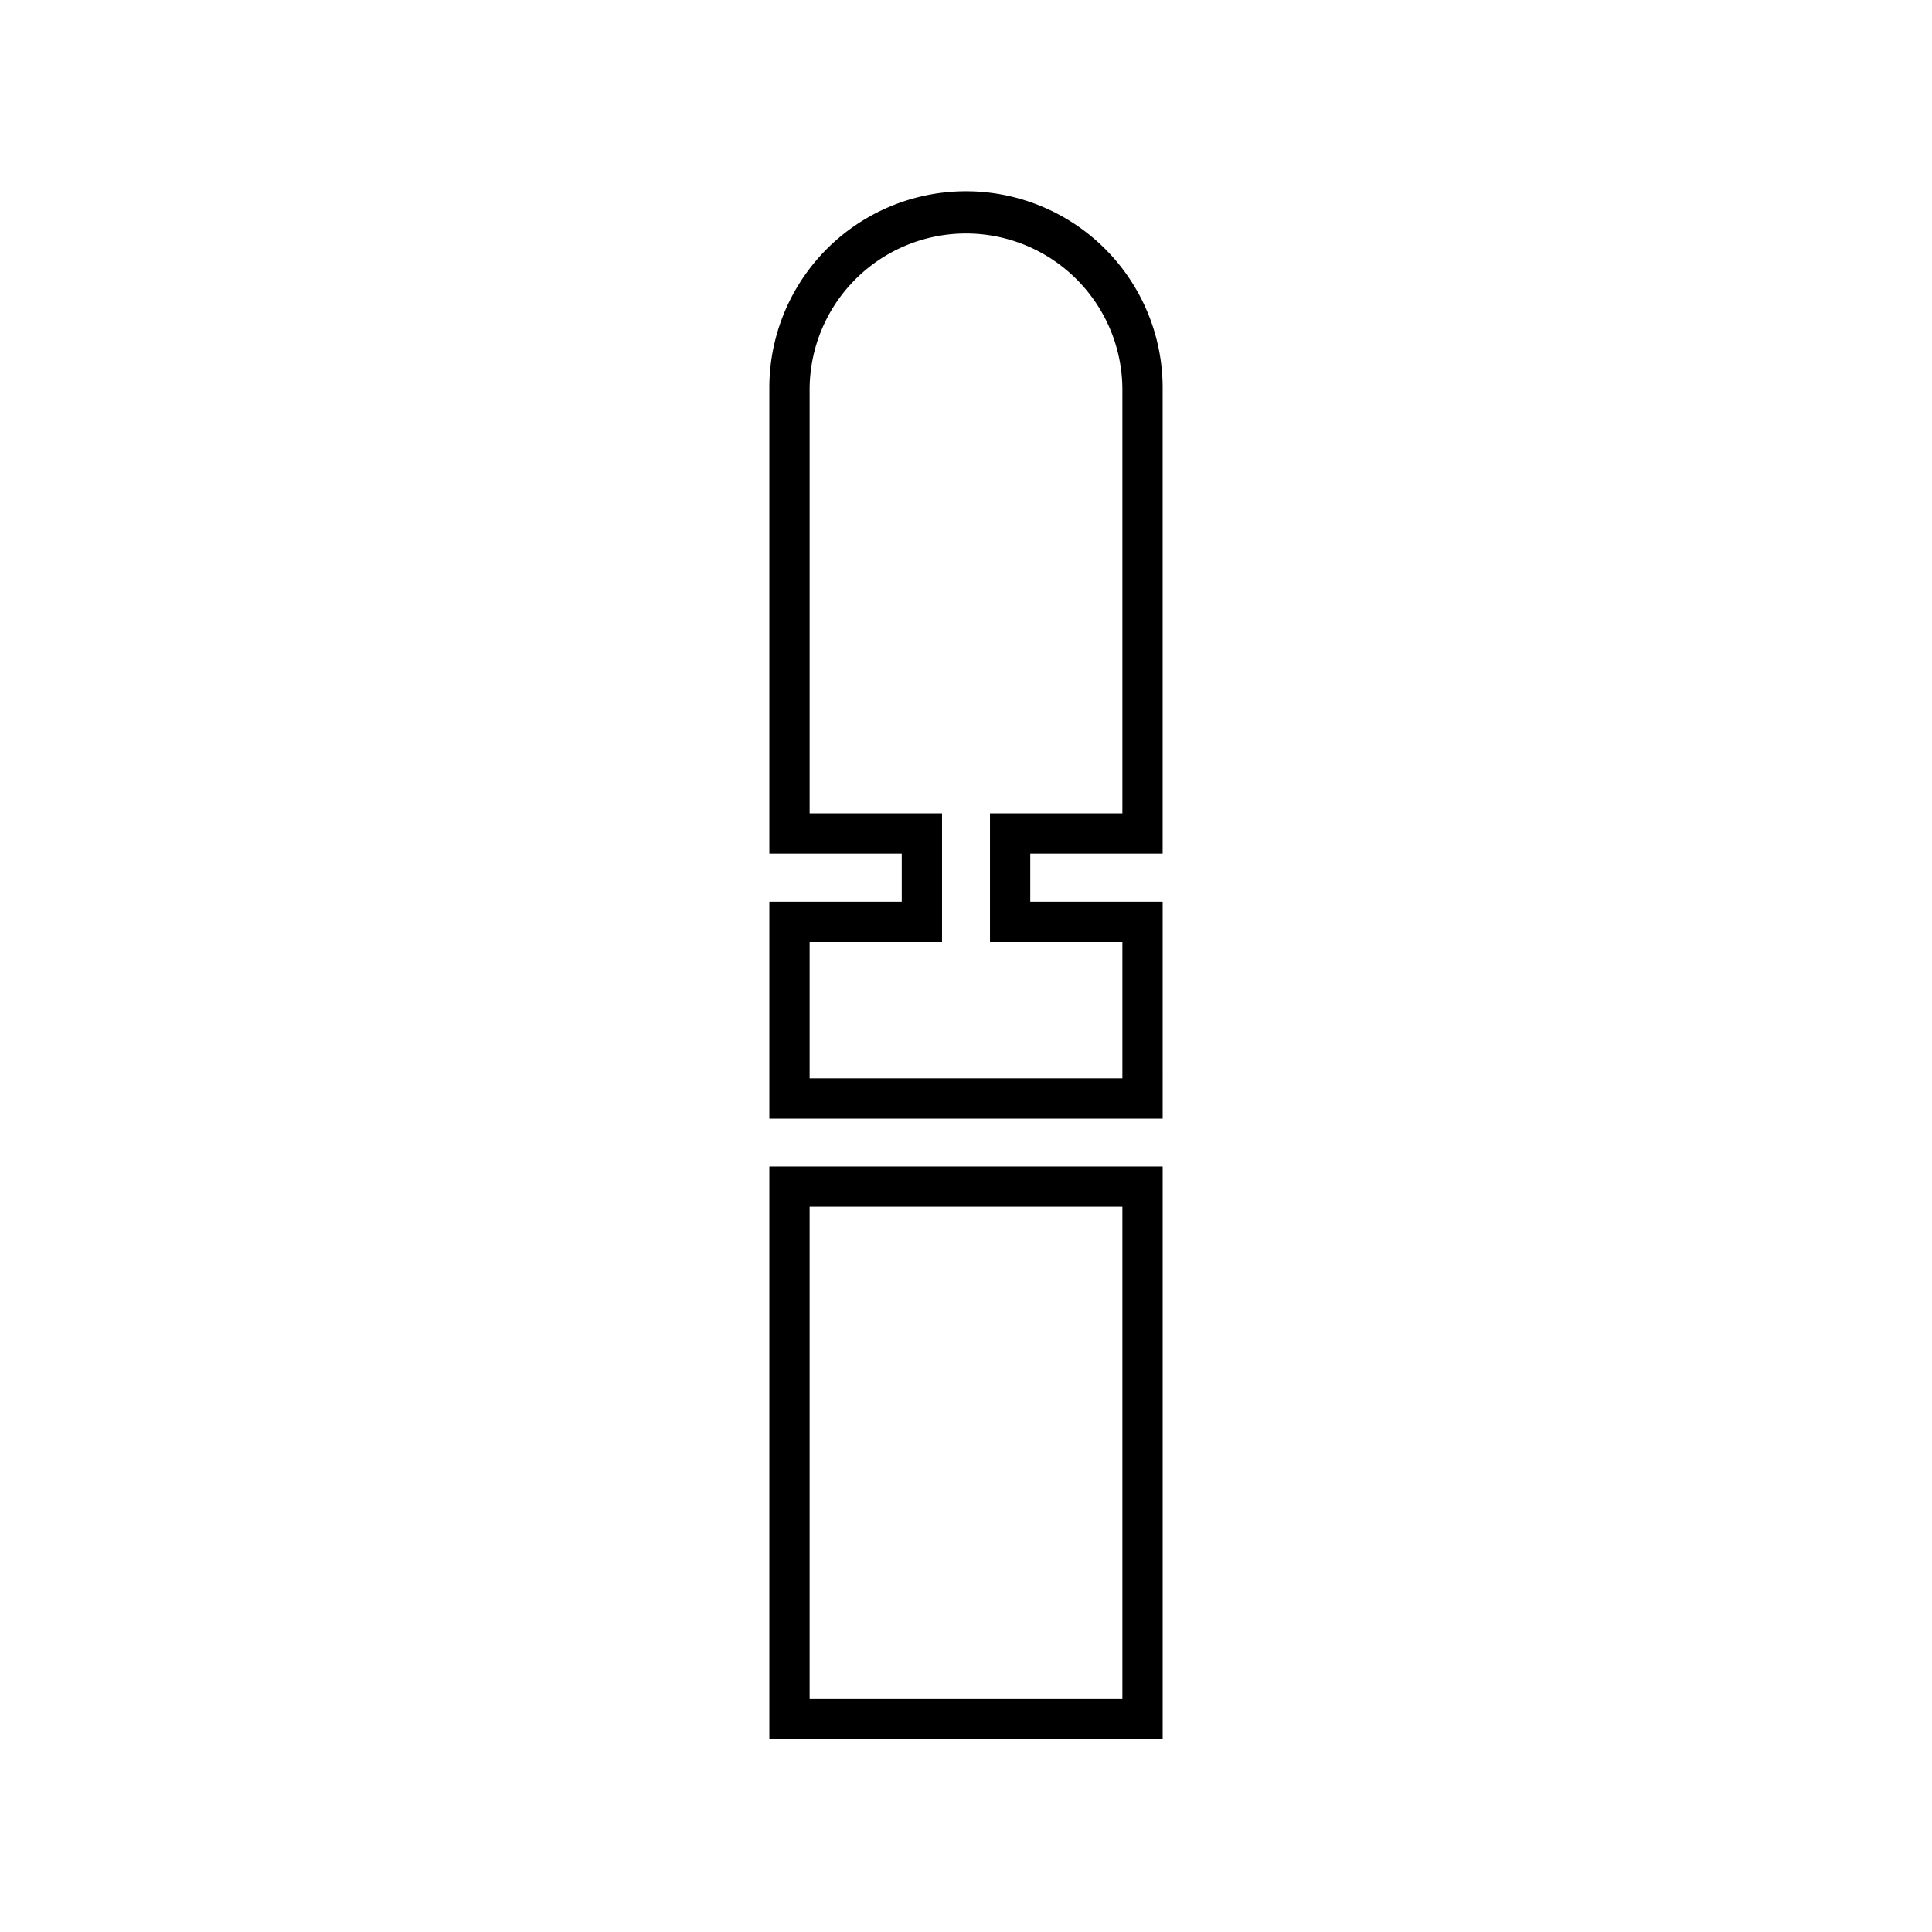
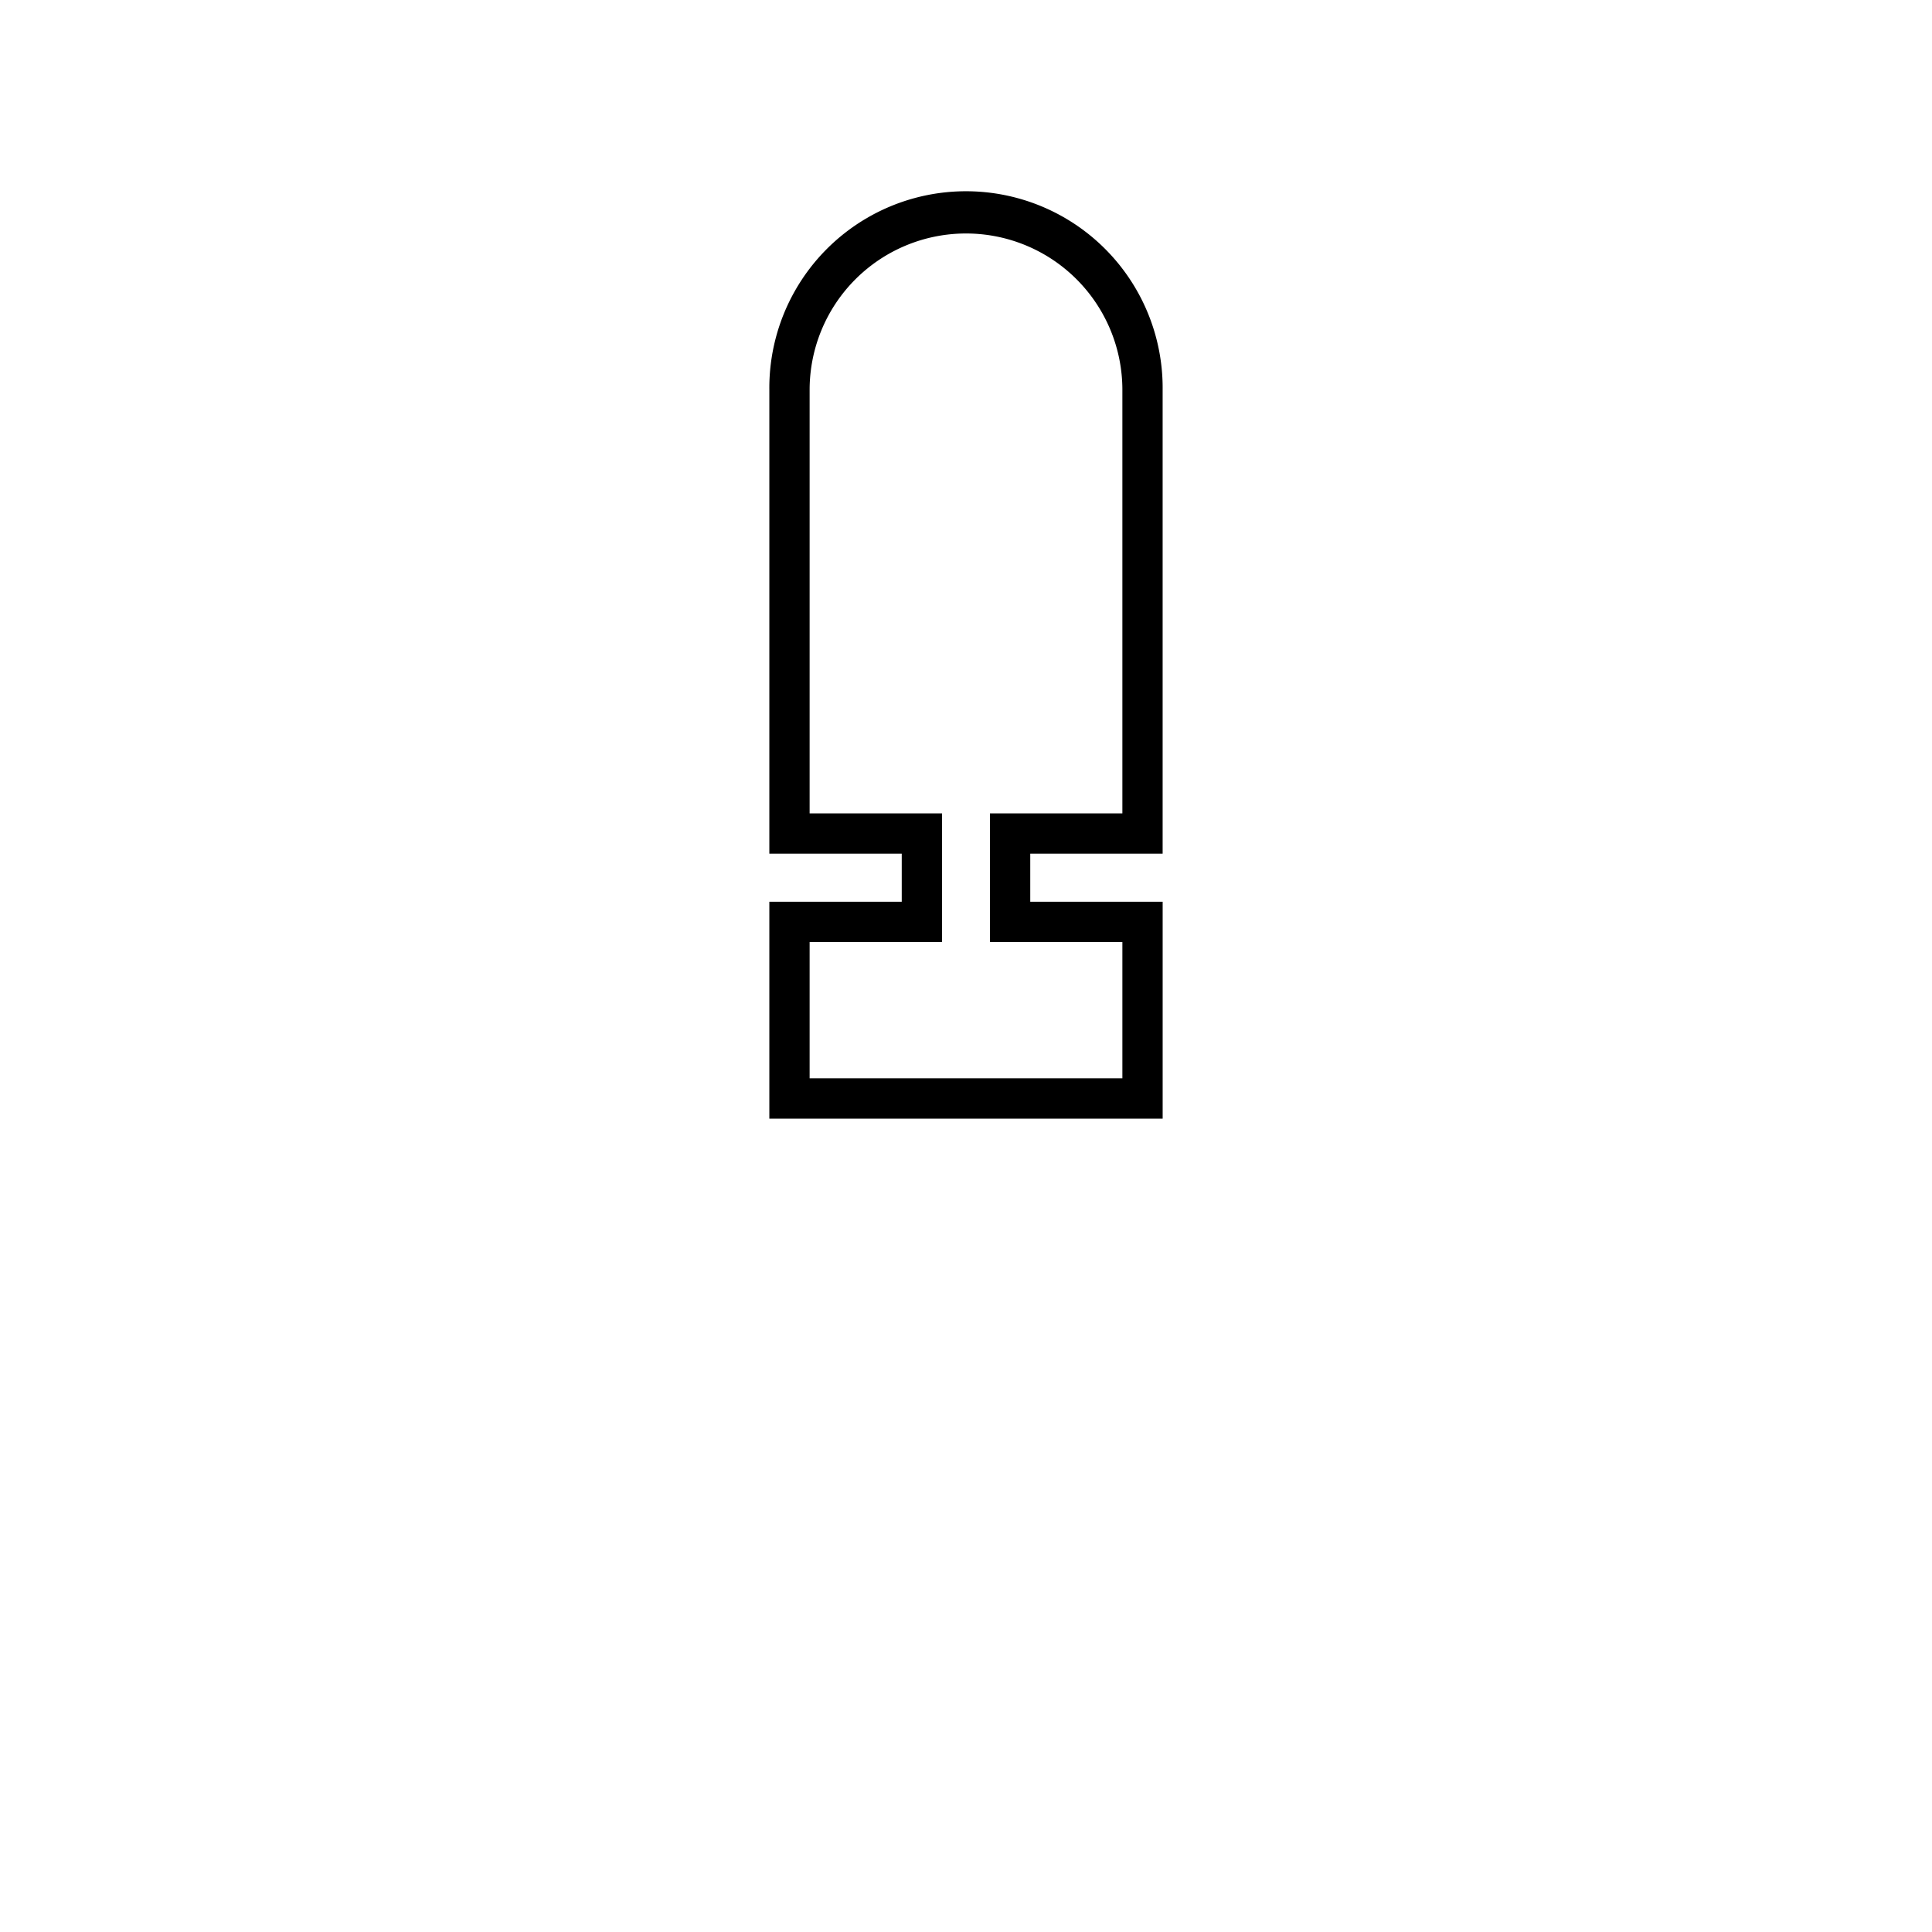
<svg xmlns="http://www.w3.org/2000/svg" viewBox="0 0 1000 1000">
  <g id="bombas">
    <path class="cls-1" d="M601.79,579H398.21V466.75h68.53V441.87H398.21V201.79a101.79,101.79,0,1,1,203.57,0V441.87H533.26v24.88h68.53ZM419.06,558.13H580.94V487.6H512.41V421h68.53V201.79a80.94,80.94,0,1,0-161.88,0V421h68.53V487.6H419.06Z" />
-     <path class="cls-1" d="M601.79,900H398.21V603.79H601.79ZM419.06,879.15H580.94V624.63H419.06Z" />
  </g>
</svg>